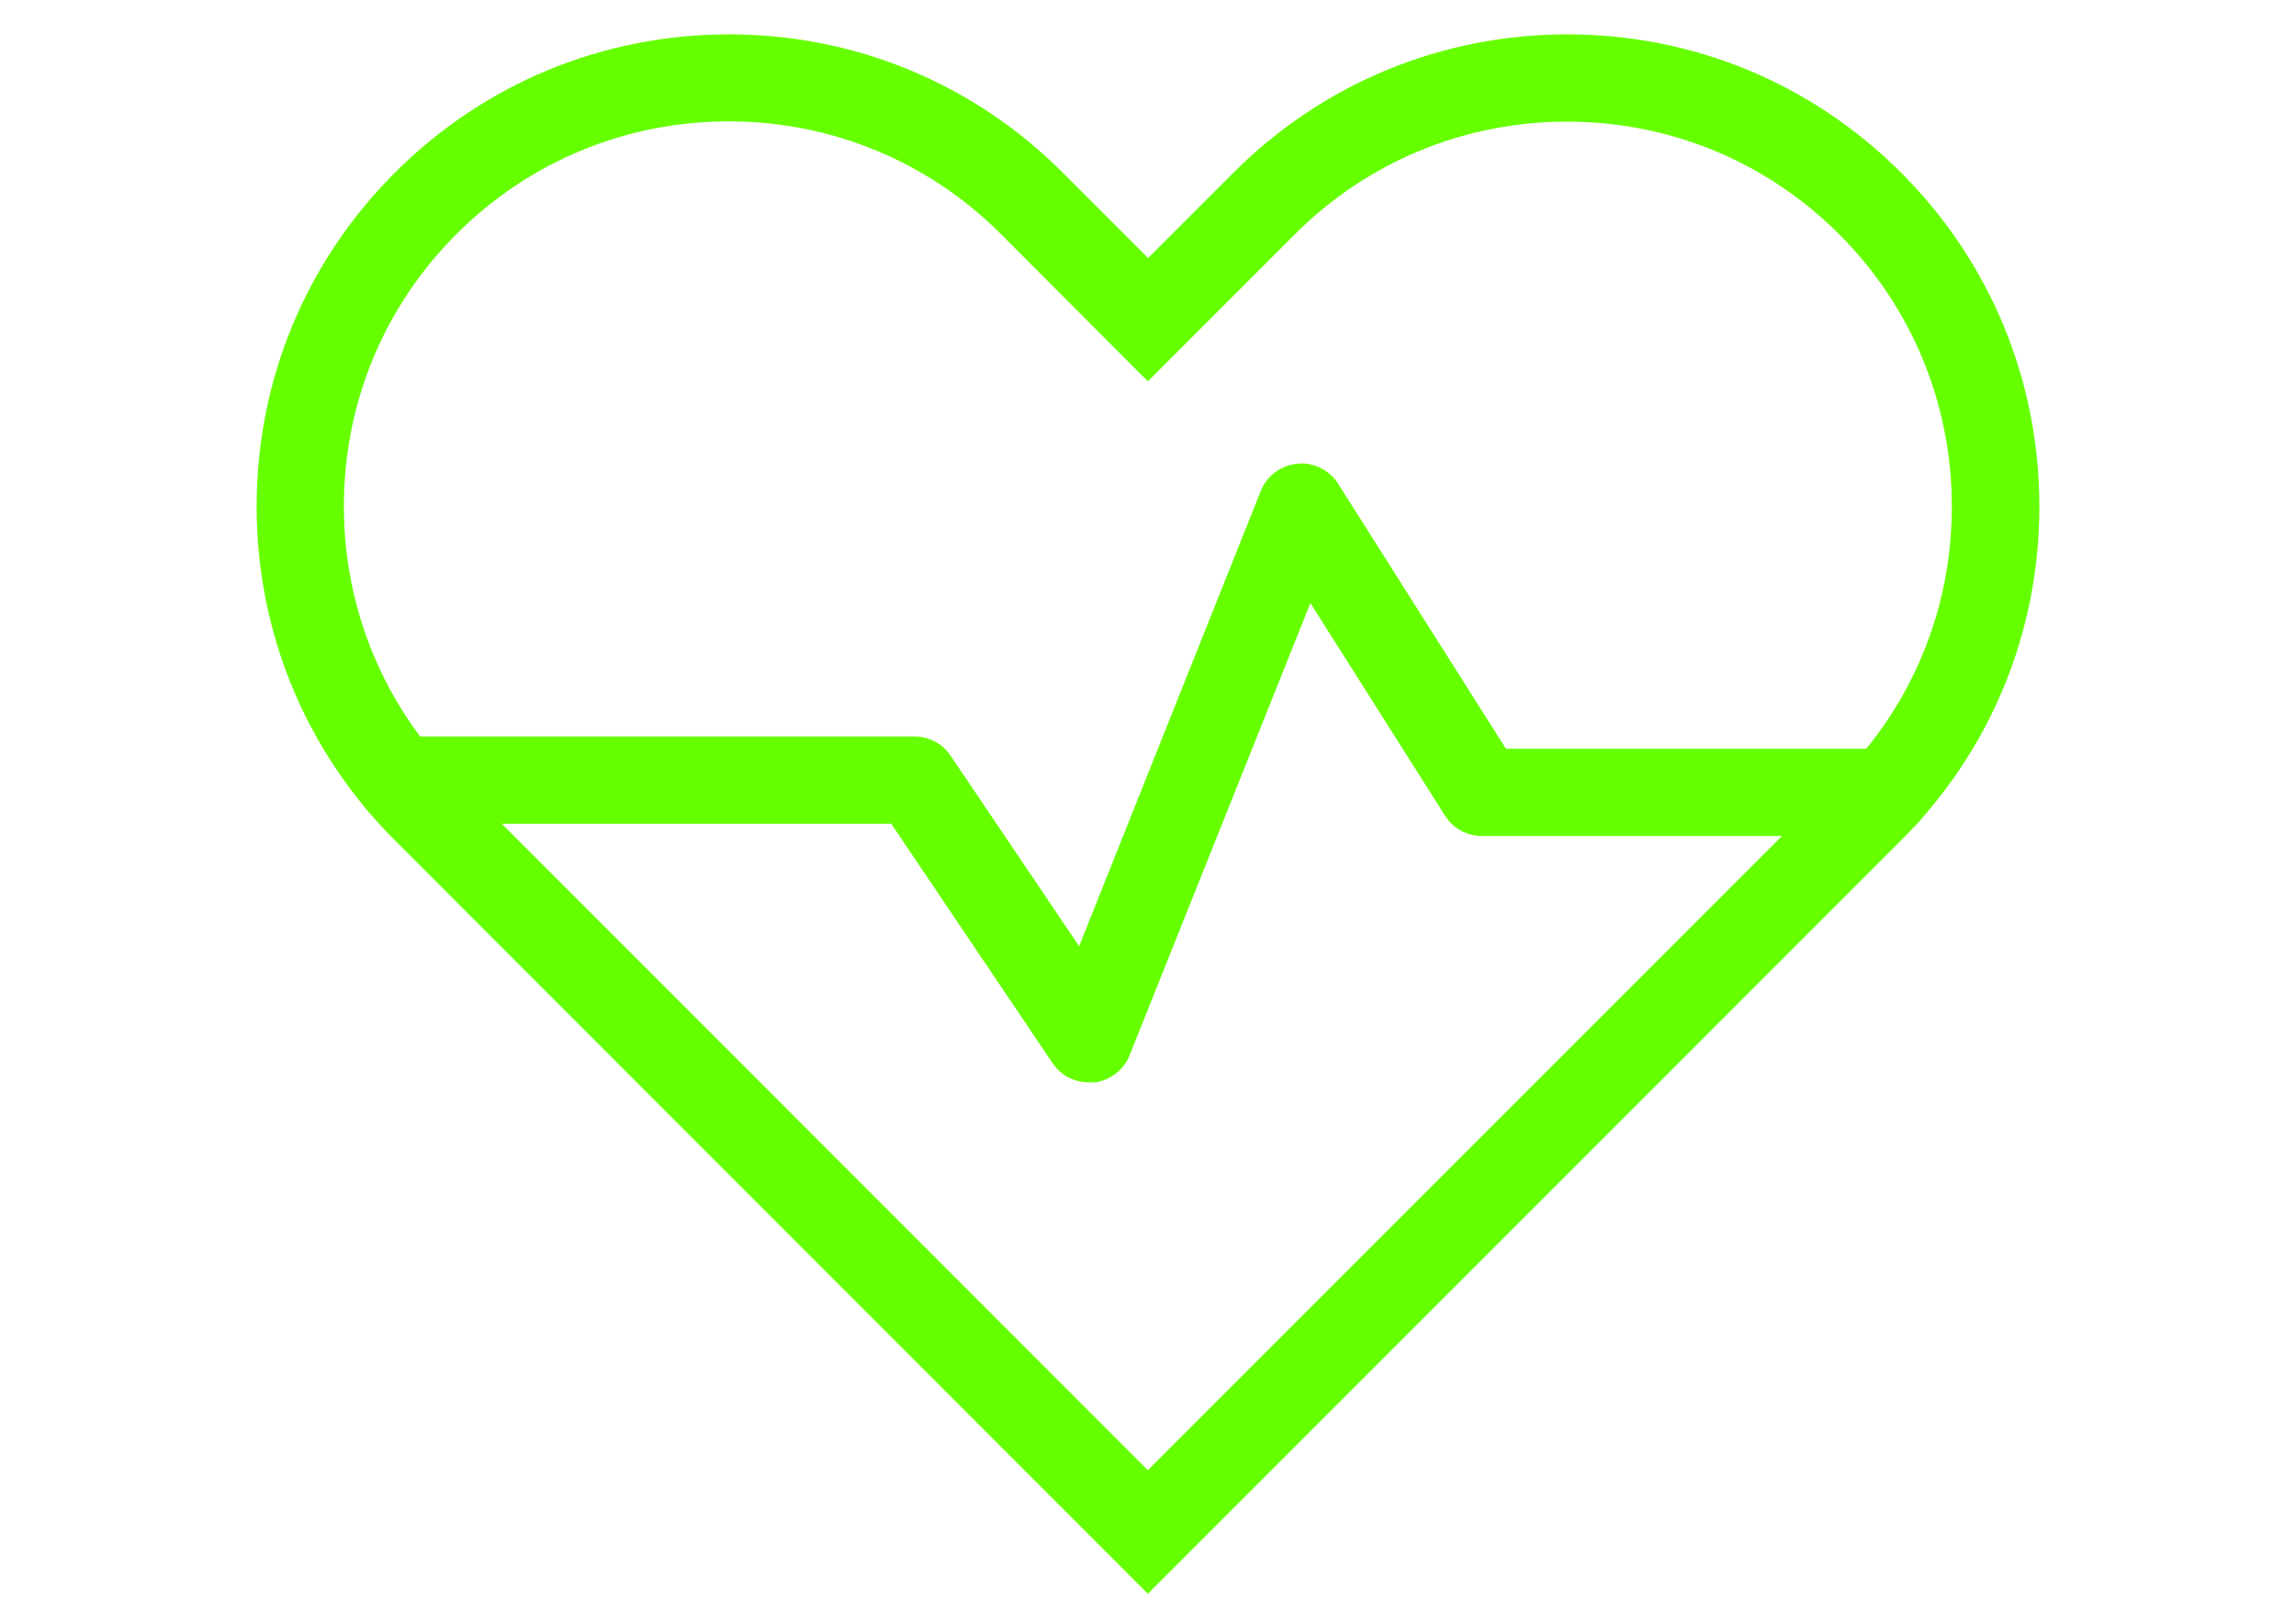
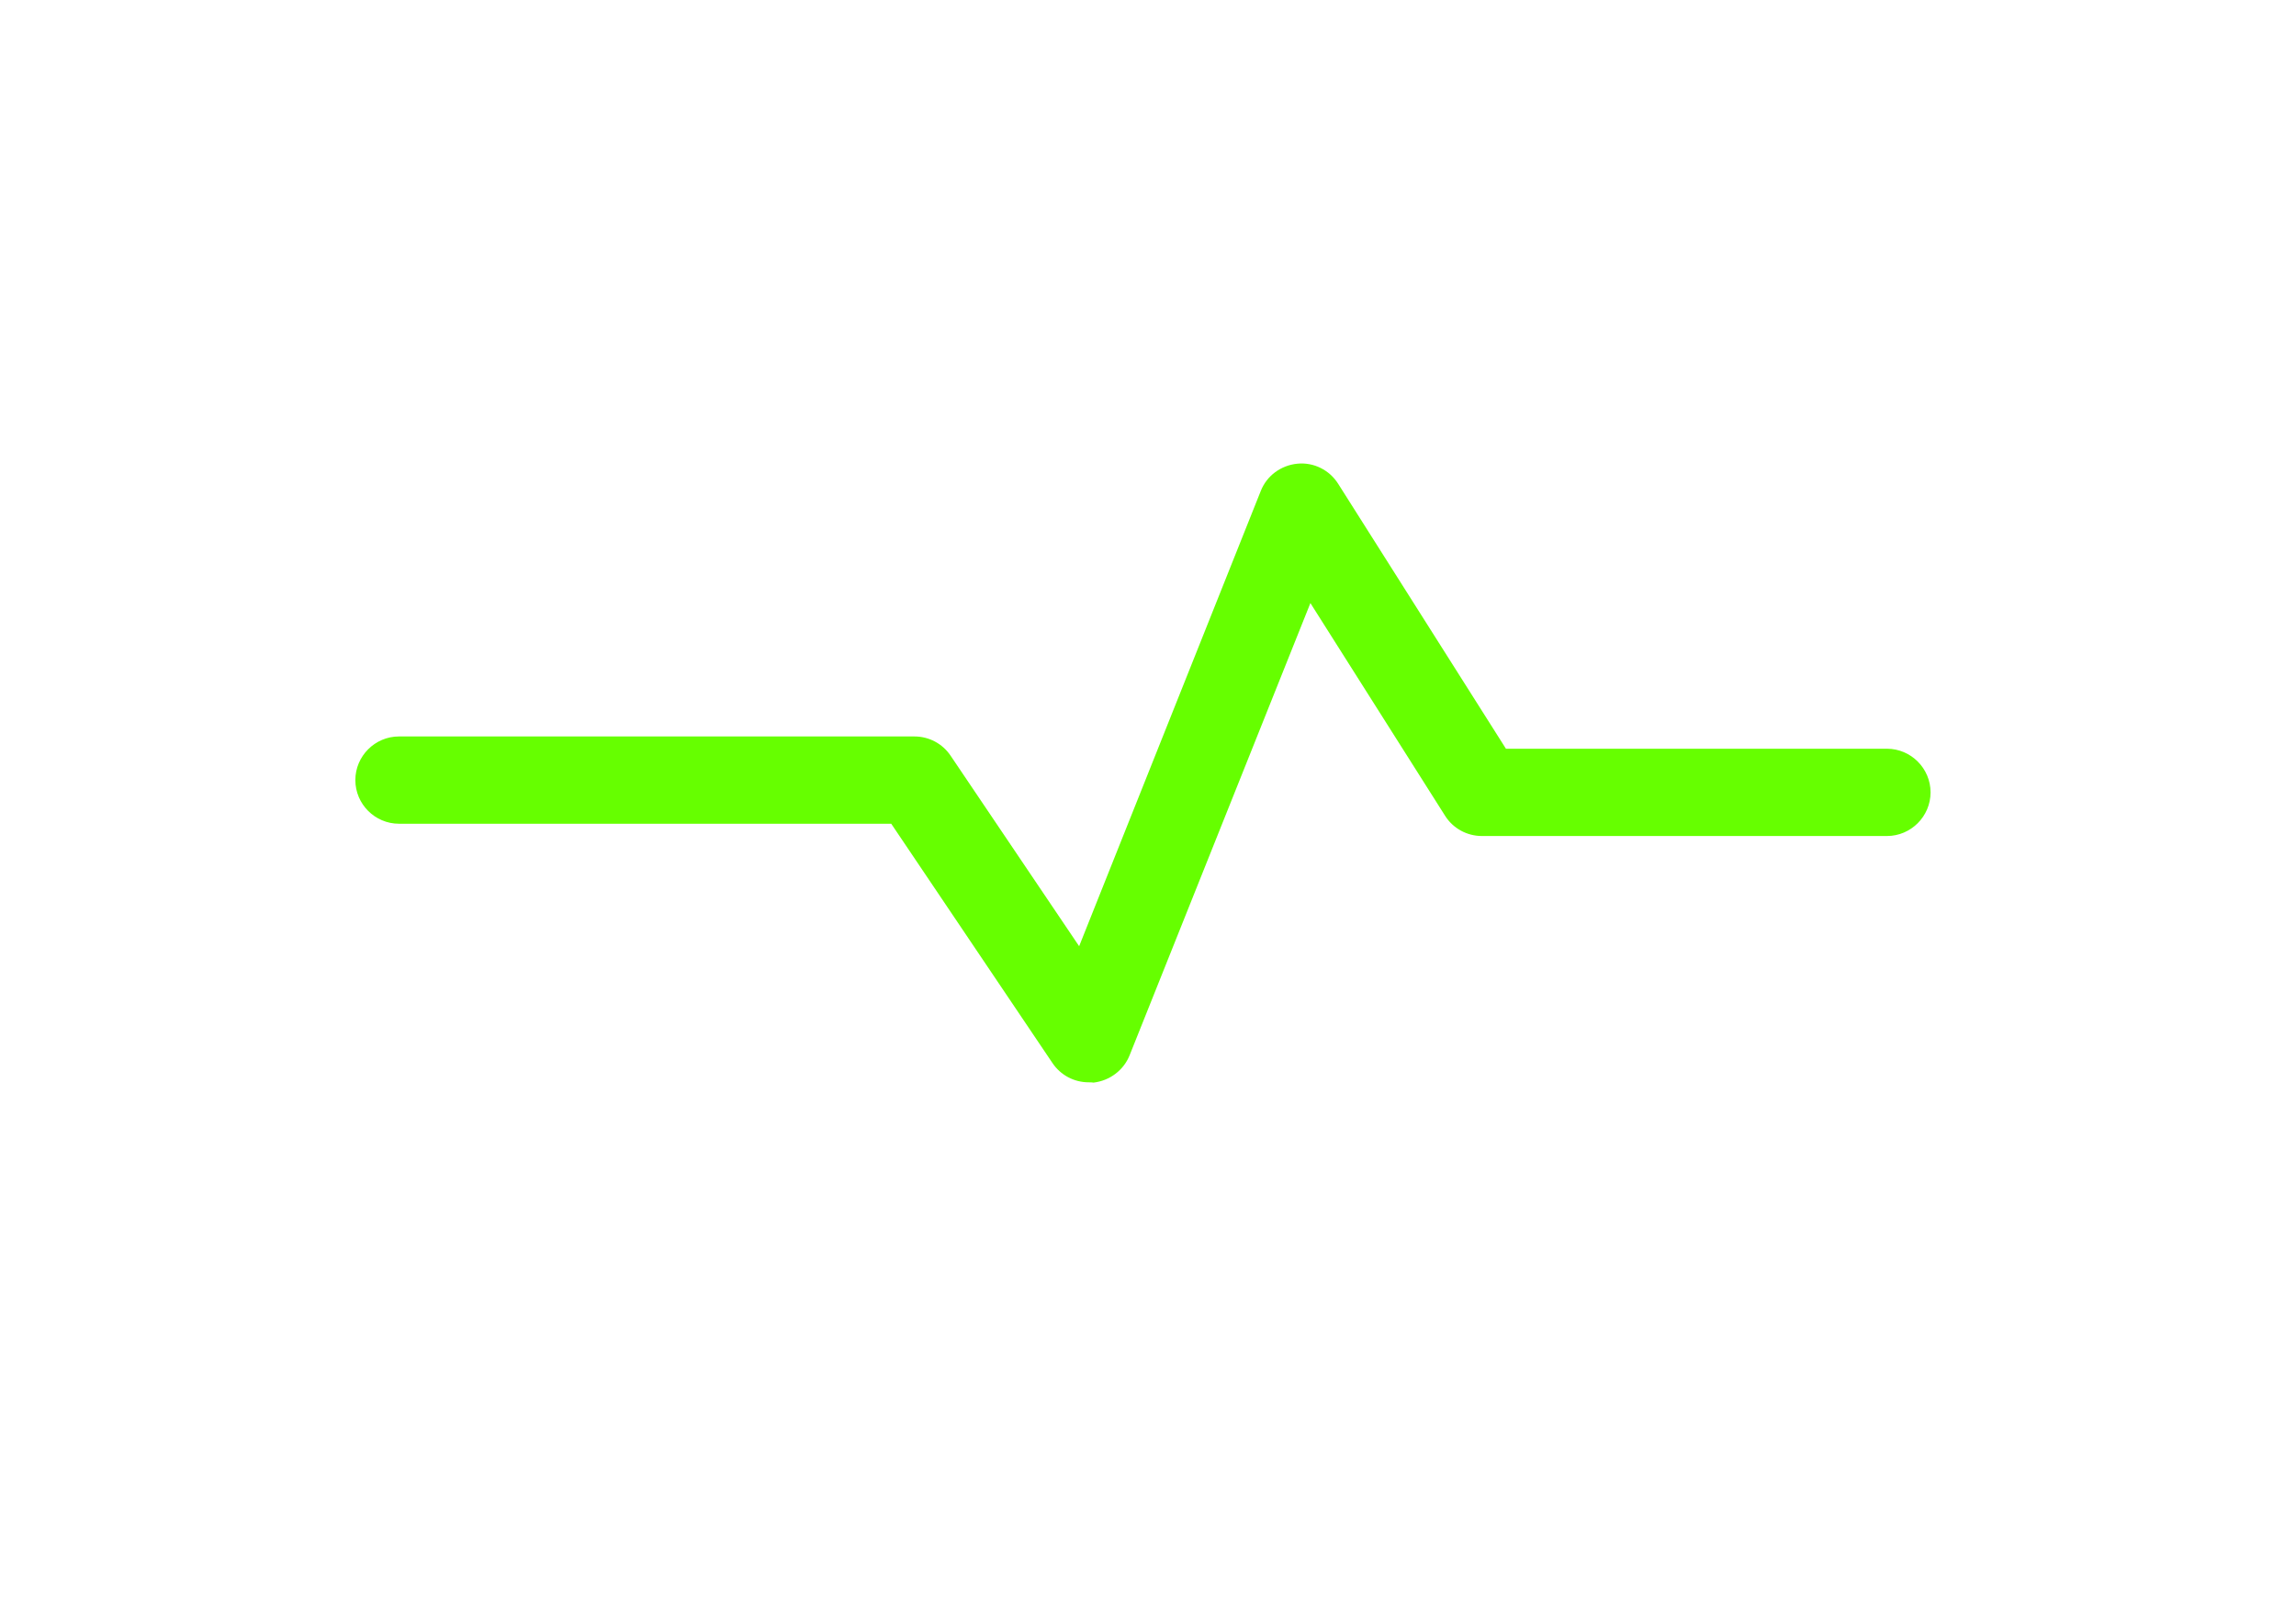
<svg xmlns="http://www.w3.org/2000/svg" id="Layer_1" x="0px" y="0px" viewBox="0 0 841.9 595.3" style="enable-background:new 0 0 841.9 595.3;" xml:space="preserve">
  <style type="text/css"> .st0{fill:#66FF00;} </style>
  <g>
    <g>
-       <path class="st0" d="M420.9,584.3L144.8,308.1c-32.7-32.7-50.7-76.2-50.7-122.4c0-46.3,18-89.7,50.7-122.4 c32.7-32.7,76.2-50.7,122.5-50.7c46.3,0,89.7,18,122.4,50.7l31.3,31.3l31.3-31.3c32.7-32.7,76.2-50.7,122.4-50.7 c46.3,0,89.7,18,122.4,50.7l0,0l0,0c32.7,32.7,50.7,76.2,50.7,122.4c0,46.3-18,89.7-50.7,122.4L420.9,584.3z M267.2,44.5 c-37.7,0-73.2,14.7-99.8,41.3c-26.7,26.7-41.3,62.1-41.3,99.8c0,37.7,14.7,73.2,41.3,99.8L420.9,539l253.5-253.5 c26.7-26.7,41.3-62.1,41.3-99.8c0-37.7-14.7-73.2-41.3-99.8l0,0c-26.7-26.7-62.1-41.3-99.8-41.3c-37.7,0-73.2,14.7-99.8,41.3 l-53.9,53.9L367,85.8C340.4,59.2,304.9,44.5,267.2,44.5z" />
-     </g>
+       </g>
    <g>
      <path class="st0" d="M399.2,396.8c-5.3,0-10.3-2.6-13.3-7.1L326.8,302H146.3c-8.8,0-16-7.2-16-16s7.2-16,16-16h189 c5.3,0,10.3,2.6,13.3,7.1l47.1,69.8L462.3,180c2.2-5.6,7.4-9.4,13.4-10c6-0.6,11.8,2.3,15,7.4l61.5,97.1h139.7c8.8,0,16,7.2,16,16 s-7.2,16-16,16H543.4c-5.5,0-10.6-2.8-13.5-7.4l-49.4-78l-66.3,165.8c-2.2,5.5-7.3,9.3-13.2,10 C400.4,396.8,399.8,396.8,399.2,396.8z" />
    </g>
  </g>
</svg>